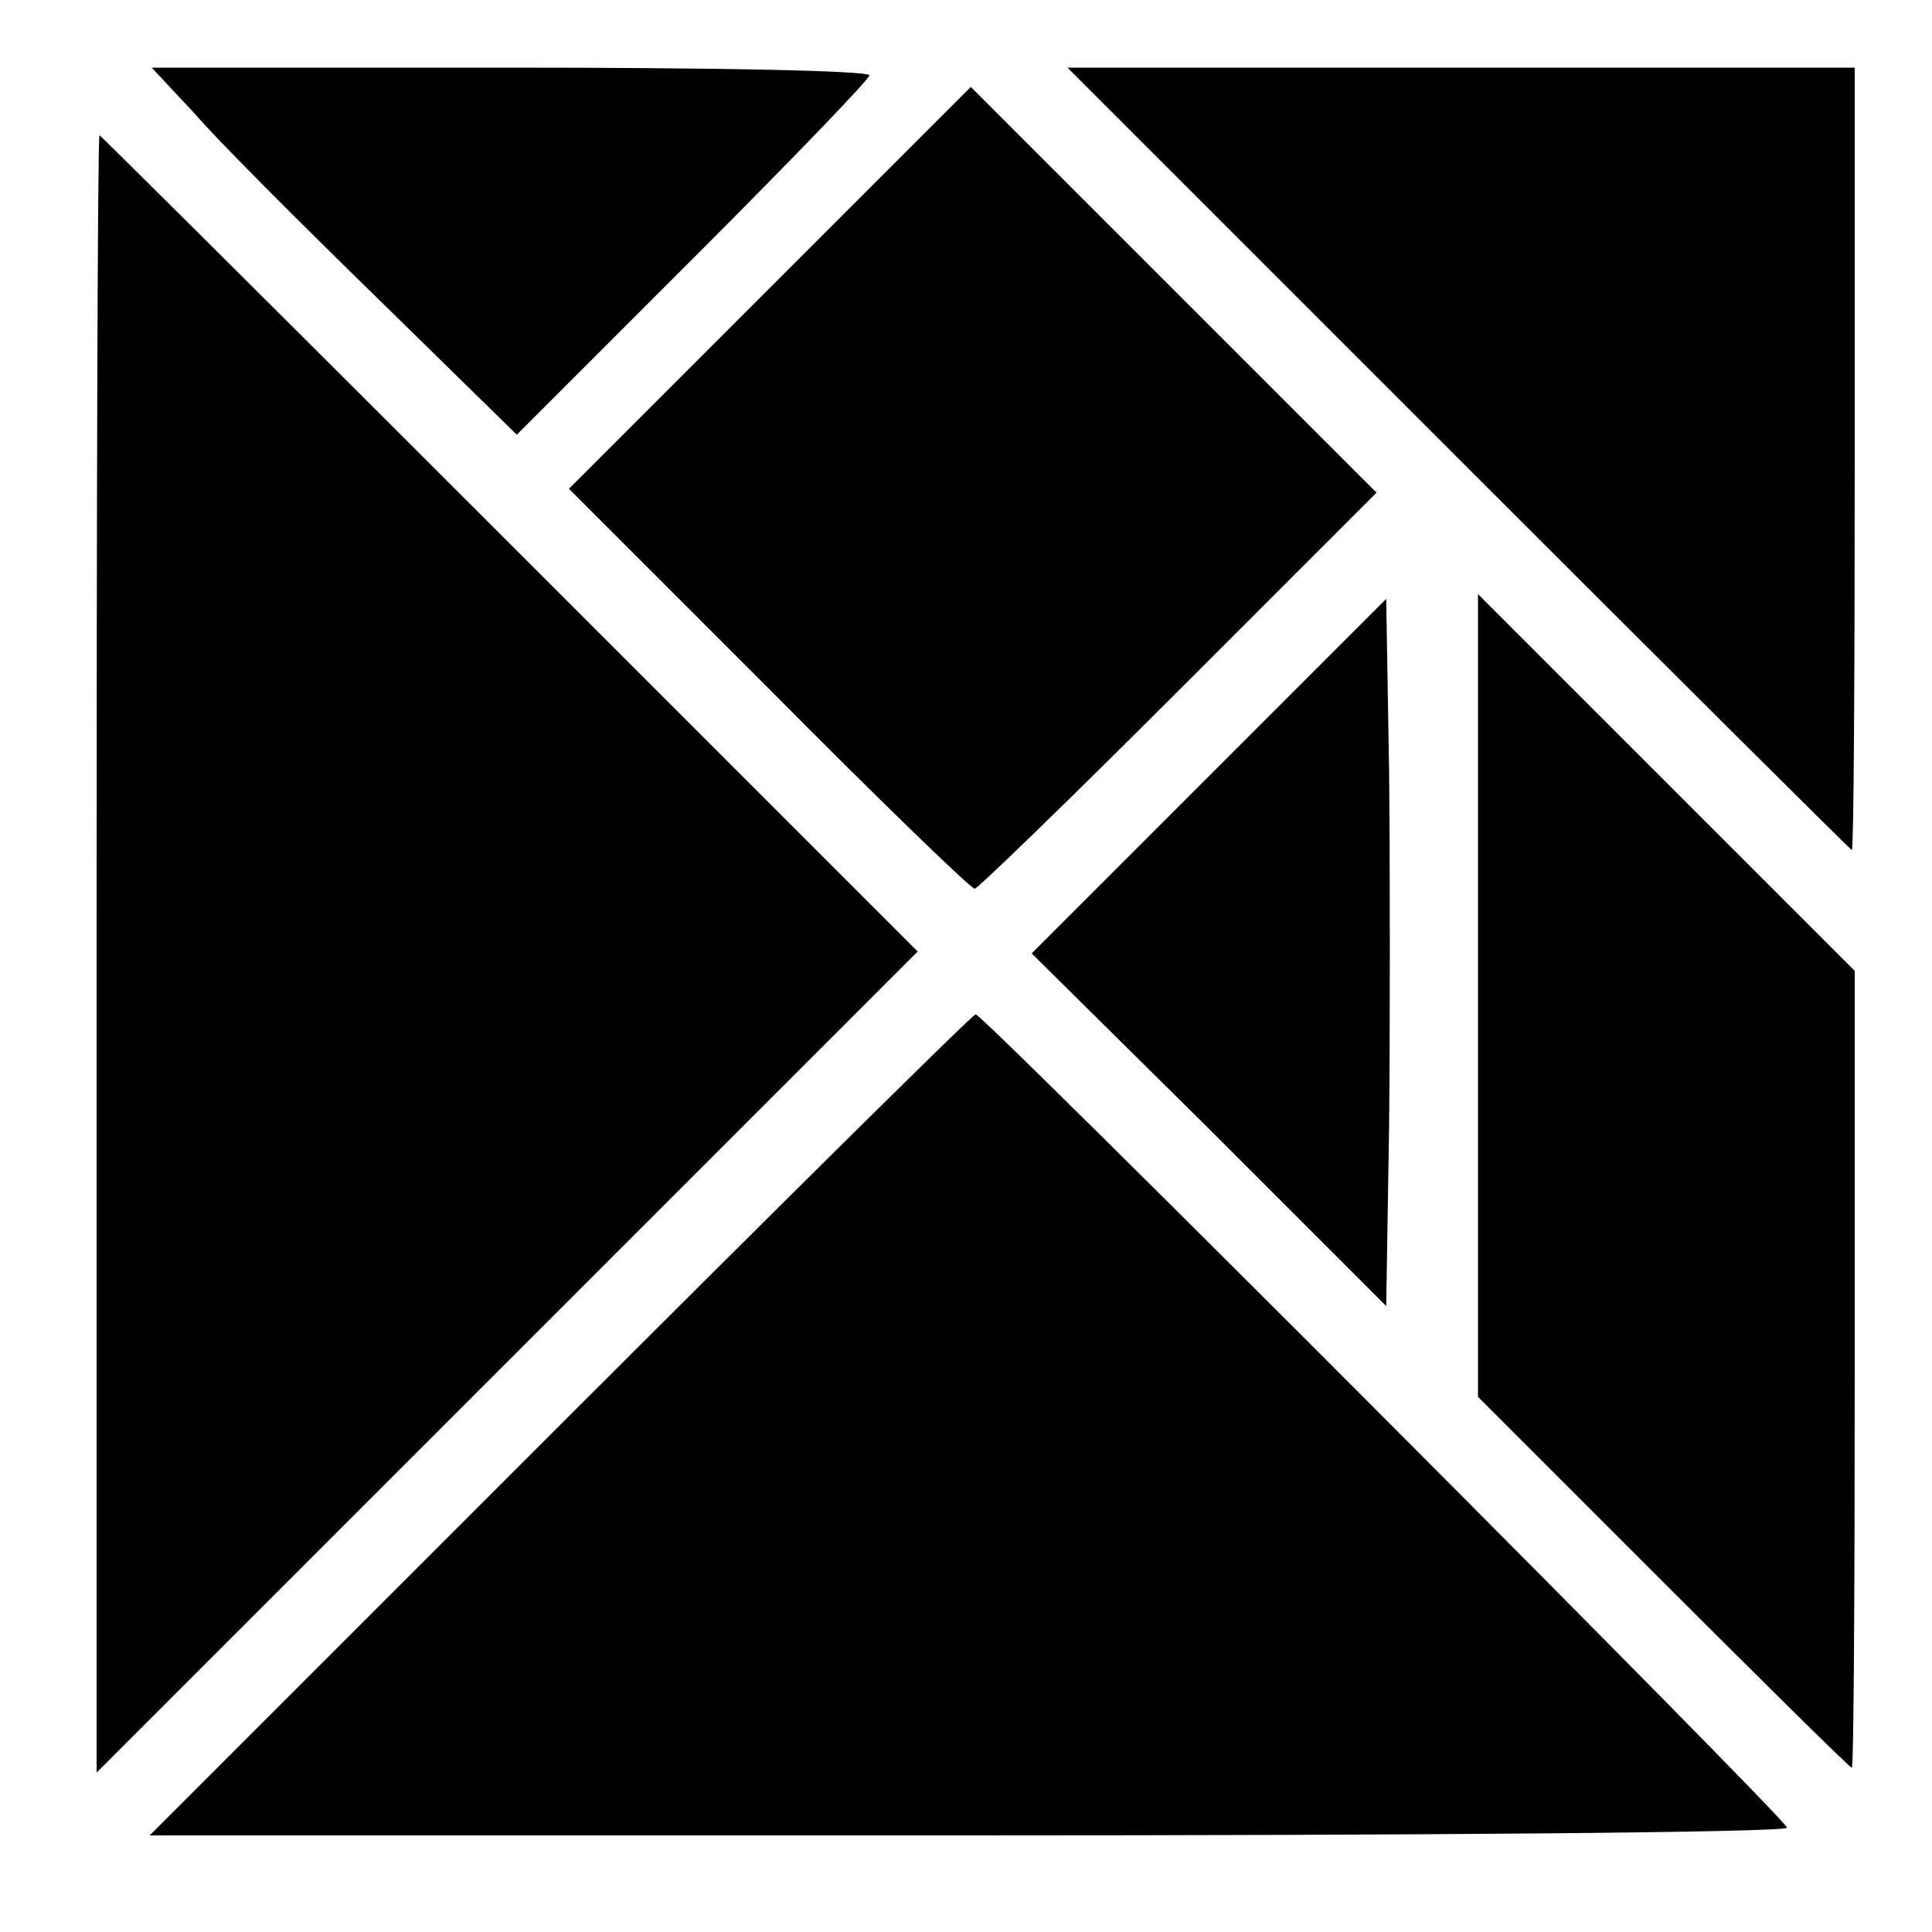
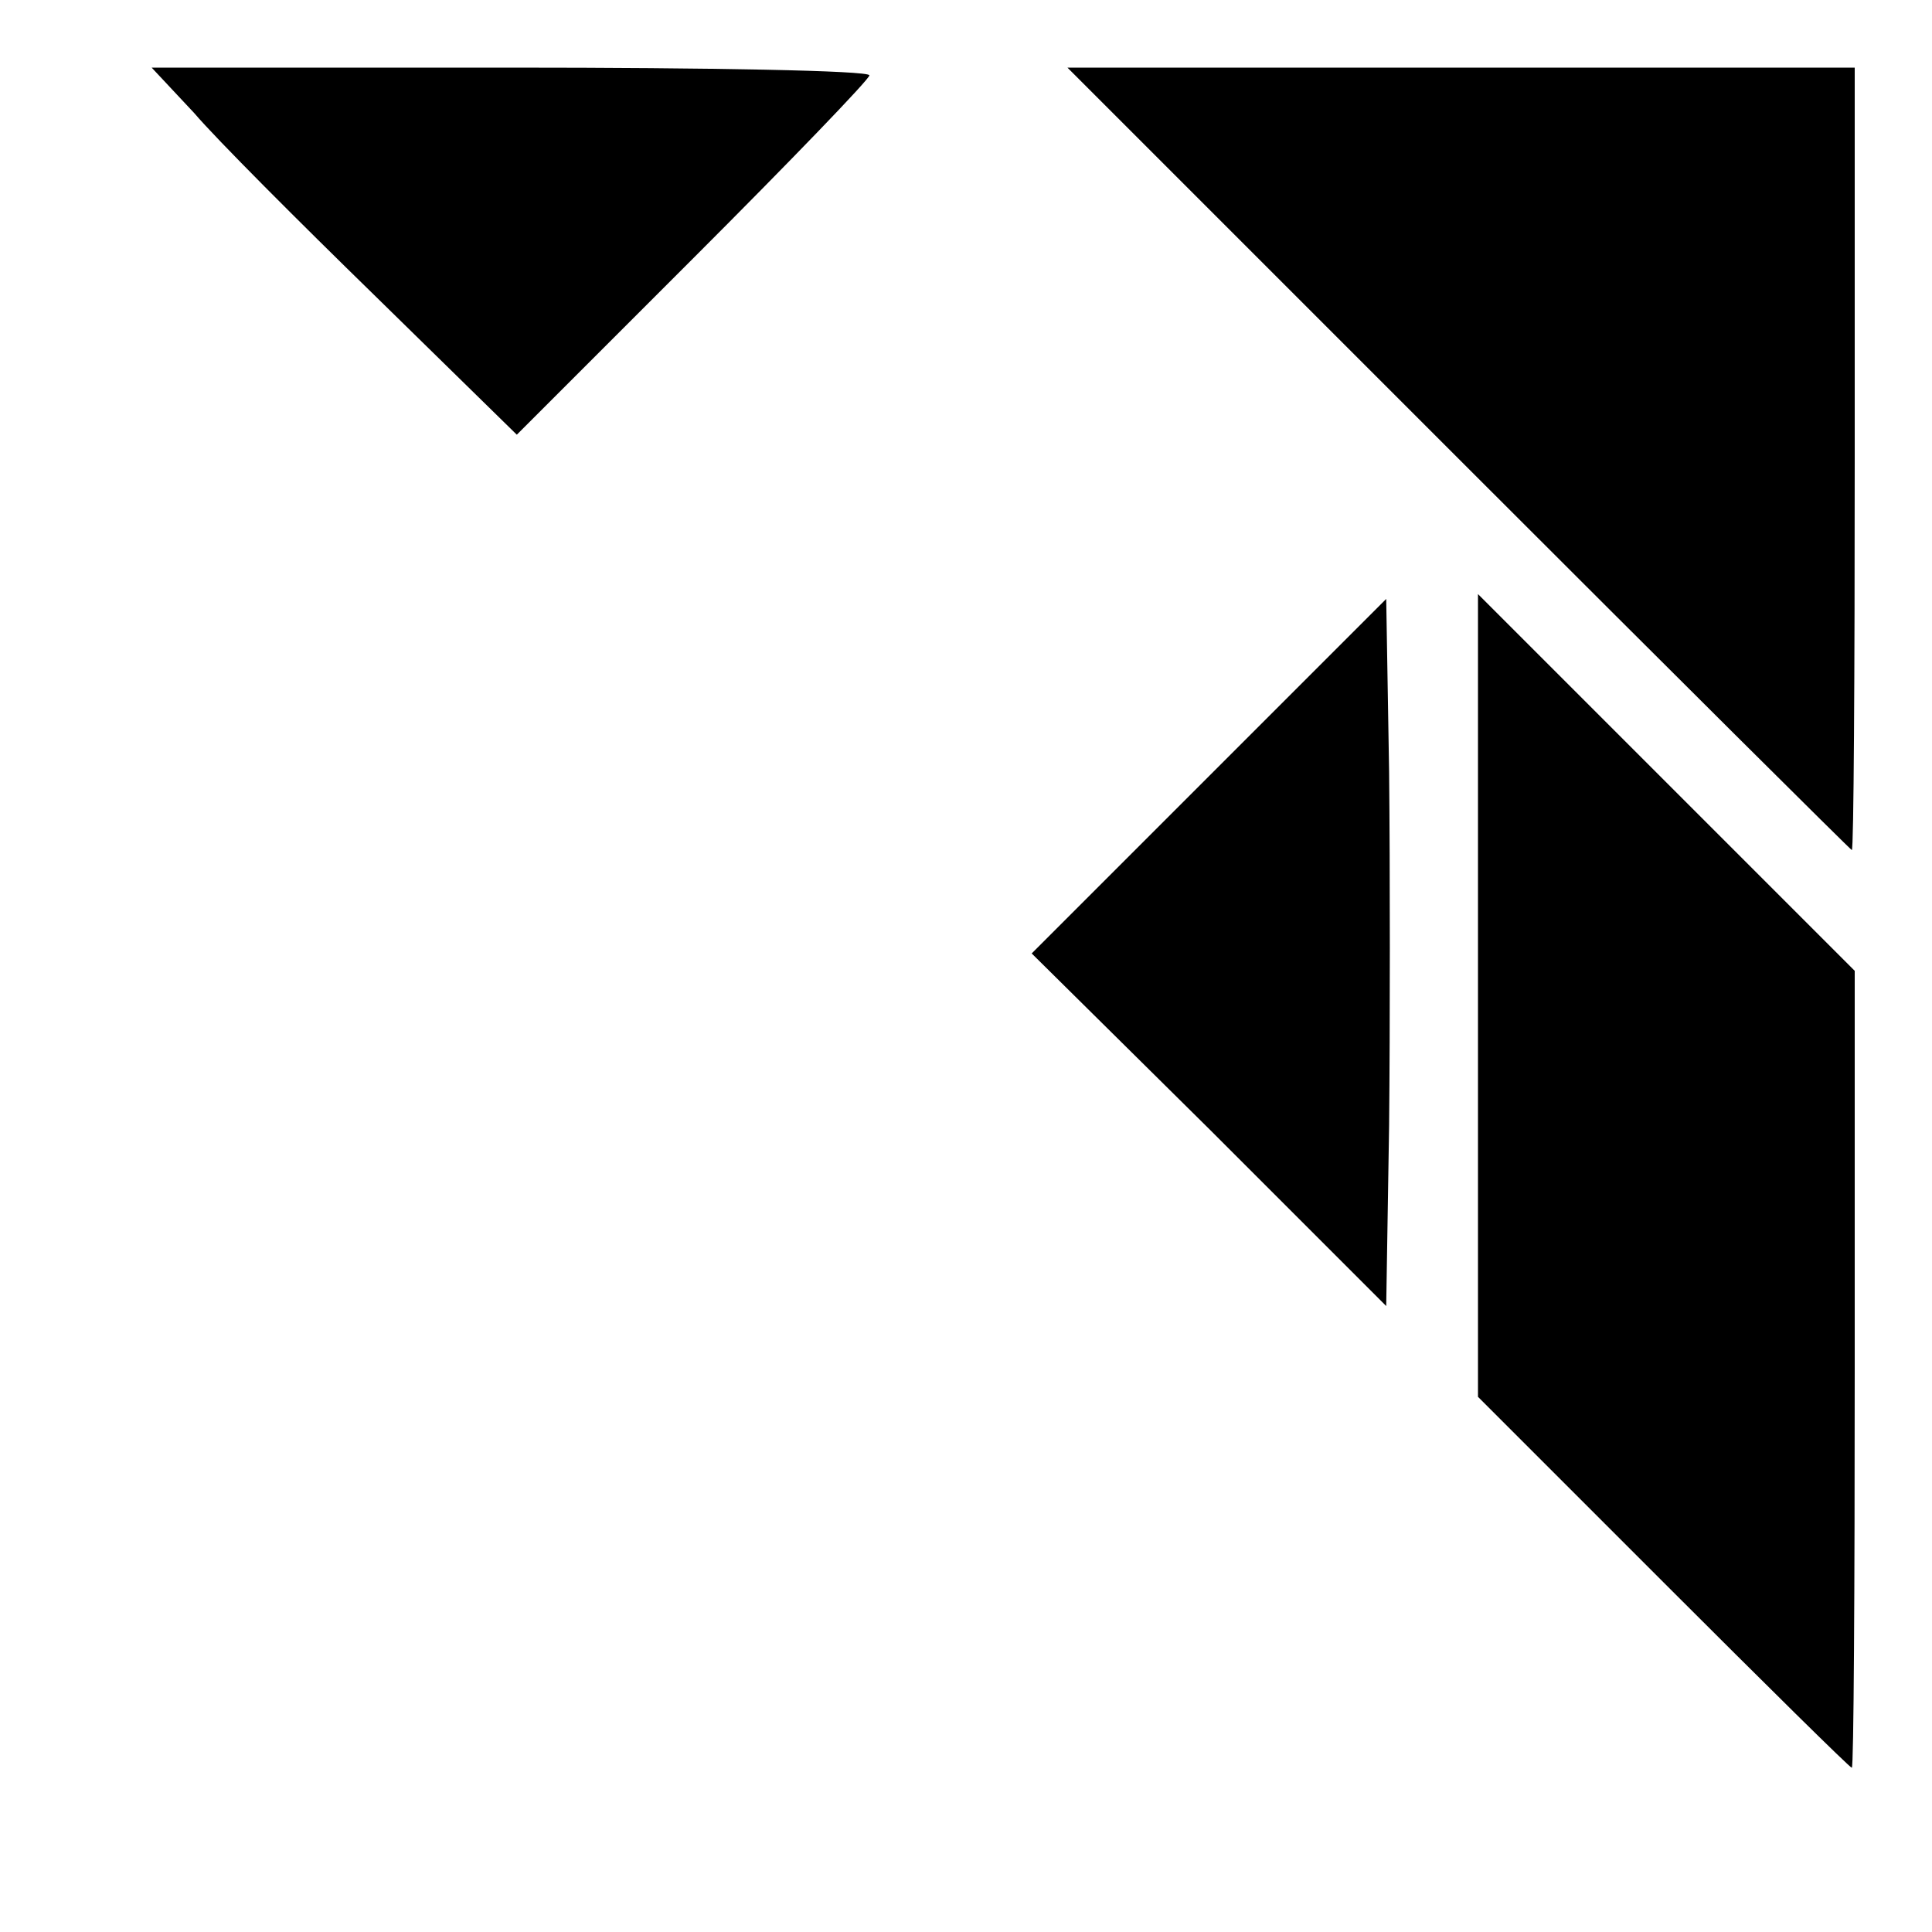
<svg xmlns="http://www.w3.org/2000/svg" version="1.0" width="200pt" height="200pt" viewBox="0 0 200 200" preserveAspectRatio="xMidYMid meet">
  <g transform="translate(0,200) scale(0.1,-0.1)" fill="#000000" stroke="none">
    <path d="M201 1883 c23 -27 108 -112 188 -190 l146 -143 183 183 c100 100 182 185 182 189 0 5 -167 8 -371 8 l-372 0 44 -47z" />
    <path d="M1510 1525 c223 -223 406 -405 407 -405 2 0 3 182 3 405 l0 405 -407 0 -408 0 405 -405z" />
-     <path d="M797 1702 l-208 -208 207 -207 c113 -114 209 -207 213 -207 3 0 98 92 211 205 l205 205 -210 210 -210 210 -208 -208z" />
-     <path d="M100 1013 l0 -848 425 425 425 425 -422 422 c-233 233 -424 423 -425 423 -2 0 -3 -381 -3 -847z" />
    <path d="M1252 1197 l-184 -184 184 -182 183 -183 3 187 c1 102 1 267 0 366 l-3 179 -183 -183z" />
    <path d="M1530 969 l0 -415 192 -192 c106 -106 193 -192 195 -192 2 0 3 186 3 413 l0 412 -195 195 -195 195 0 -416z" />
-     <path d="M580 525 l-425 -425 848 0 c466 0 847 3 847 8 0 8 -832 842 -840 842 -3 0 -196 -191 -430 -425z" />
  </g>
</svg>